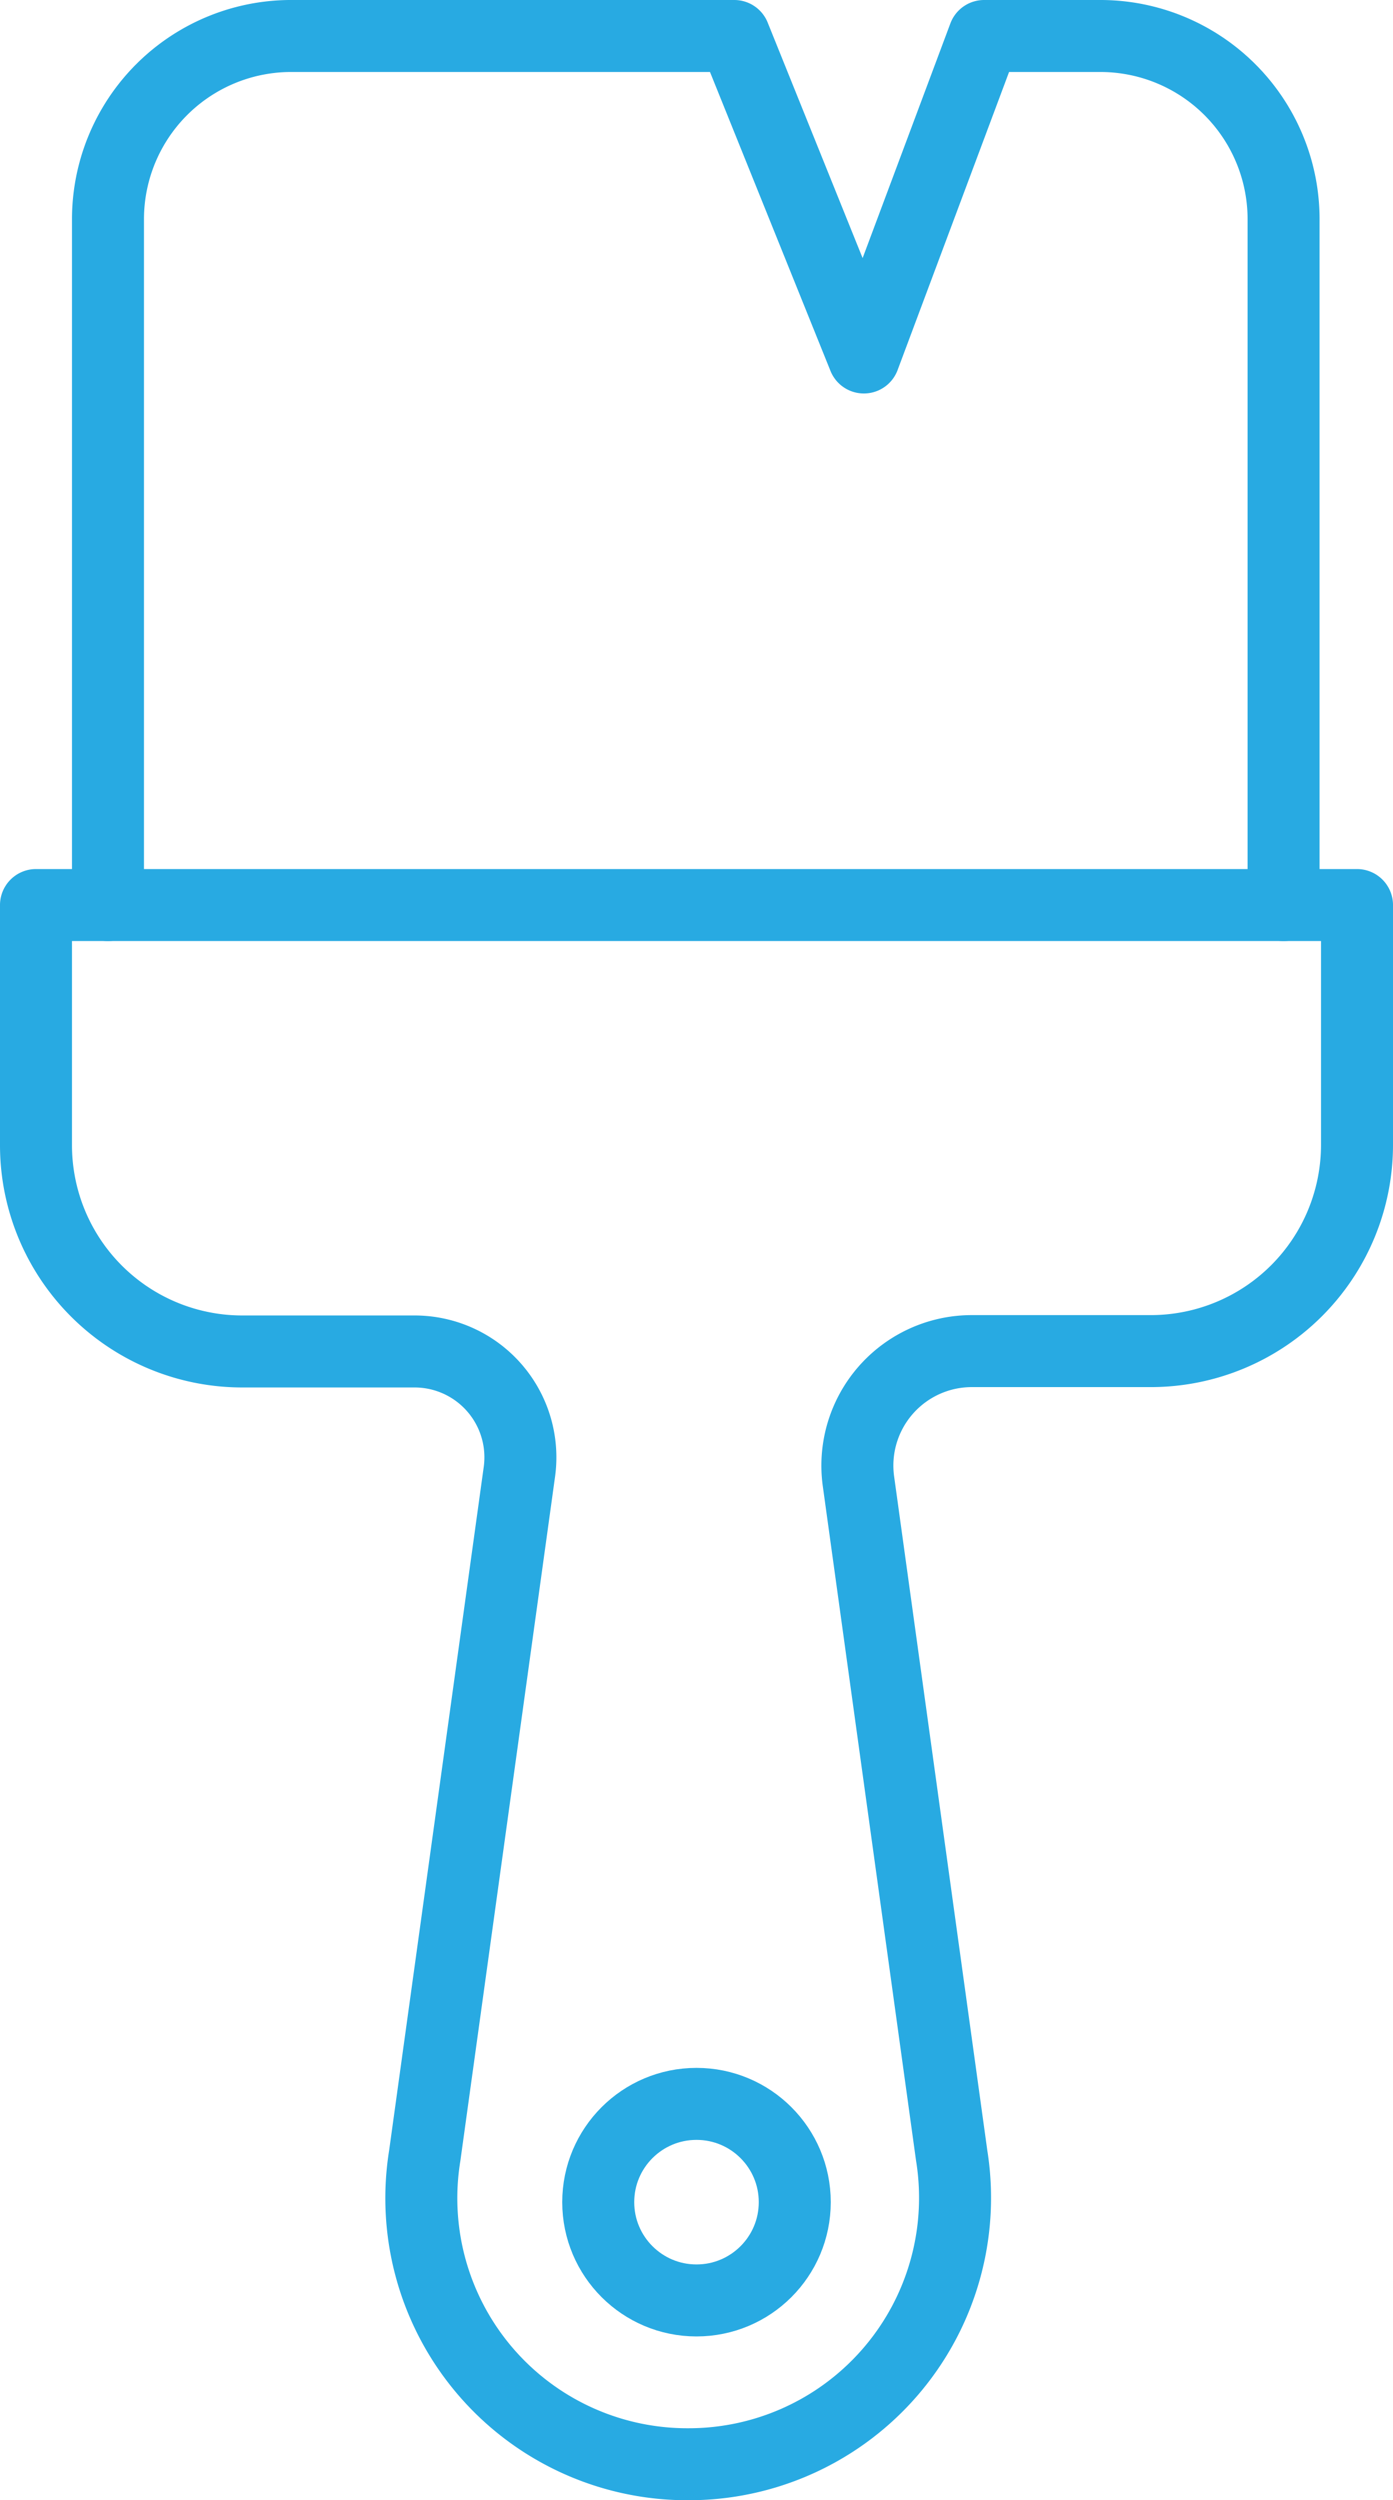
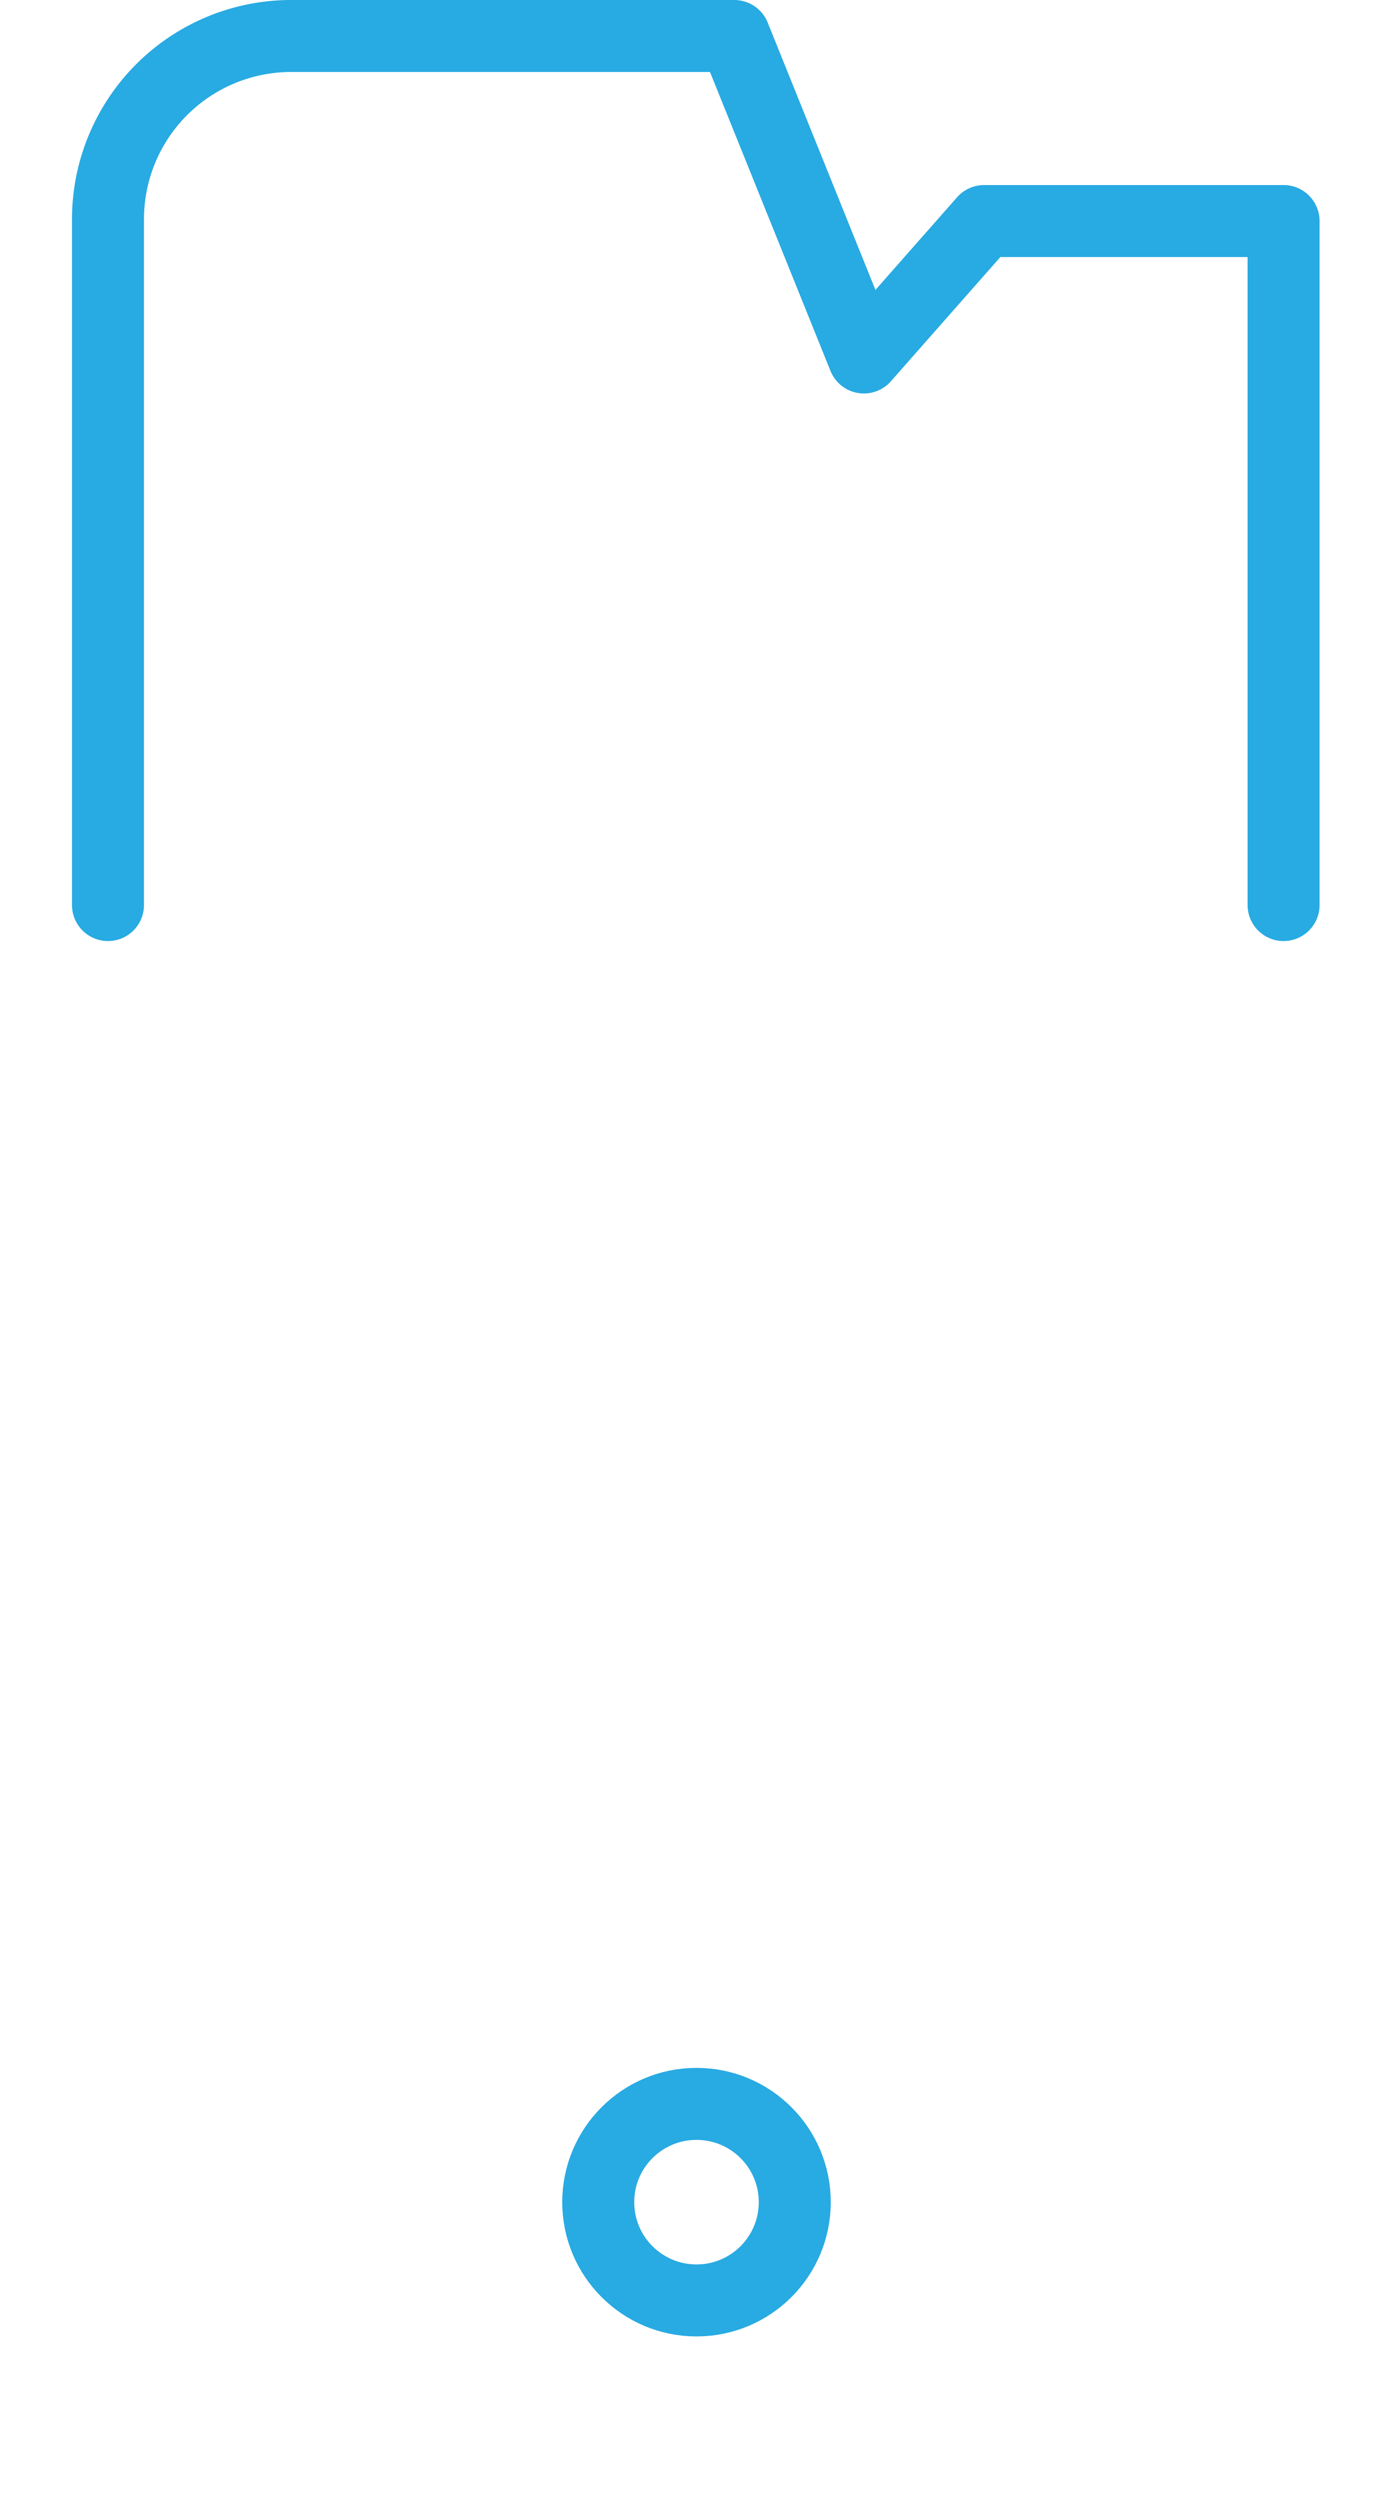
<svg xmlns="http://www.w3.org/2000/svg" viewBox="0 0 38.7 69.45">
  <title>icon-6</title>
  <g id="Layer_2" data-name="Layer 2">
    <g id="Layer_1-2" data-name="Layer 1">
-       <path d="M11.8,59.88l2.63-19a2.94,2.94,0,0,0-2.91-3.34H6.73A5.73,5.73,0,0,1,1,31.8V25.14H37.7V31.8A5.73,5.73,0,0,1,32,37.53H27a3.18,3.18,0,0,0-3.15,3.62l2.59,18.73a7.4,7.4,0,0,1-7.31,8.57h0A7.39,7.39,0,0,1,11.8,59.88Z" style="fill:none;stroke:#28aae2;stroke-linecap:round;stroke-linejoin:round;stroke-width:2px" />
      <circle cx="19.35" cy="61.17" r="2.73" style="fill:none;stroke:#28aae2;stroke-linecap:round;stroke-linejoin:round;stroke-width:2px" />
-       <path d="M35.66,25.14v-19A5.09,5.09,0,0,0,30.56,1H27.34L24,9.93,20.4,1H8.14A5.09,5.09,0,0,0,3,6.09V25.14" style="fill:none;stroke:#28aae2;stroke-linecap:round;stroke-linejoin:round;stroke-width:2px" />
+       <path d="M35.66,25.14v-19H27.34L24,9.93,20.4,1H8.14A5.09,5.09,0,0,0,3,6.09V25.14" style="fill:none;stroke:#28aae2;stroke-linecap:round;stroke-linejoin:round;stroke-width:2px" />
    </g>
  </g>
</svg>